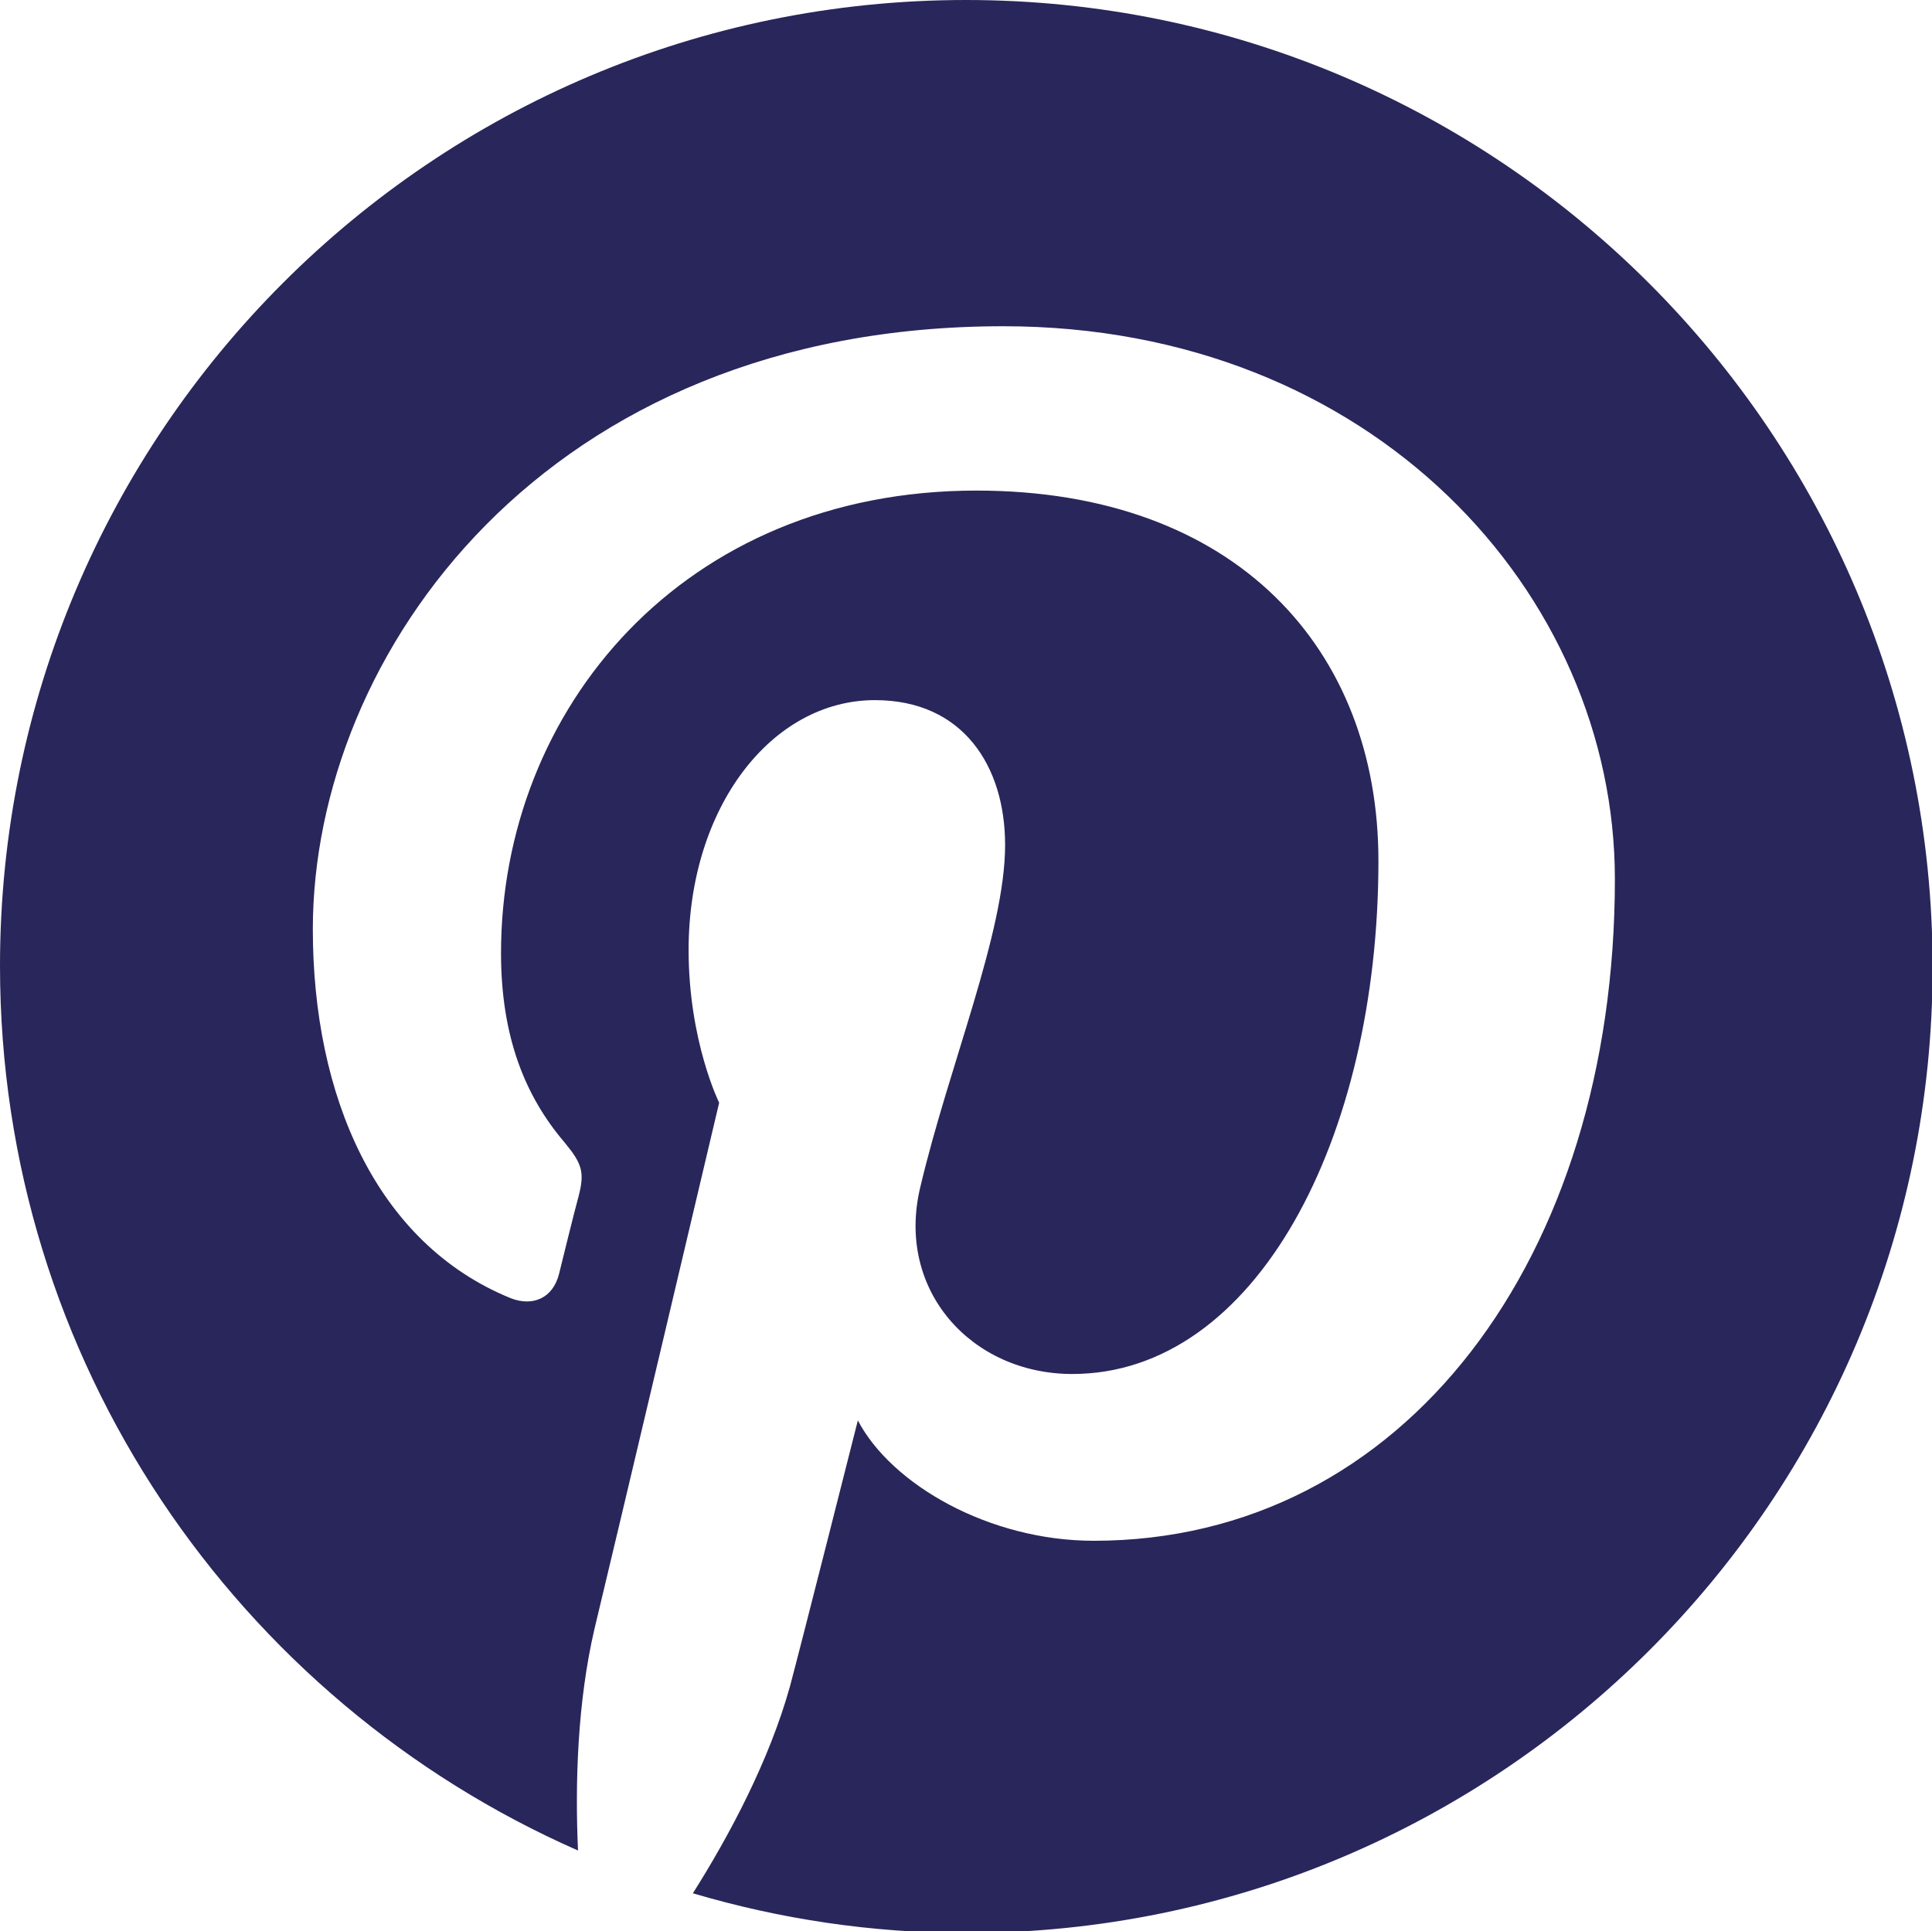
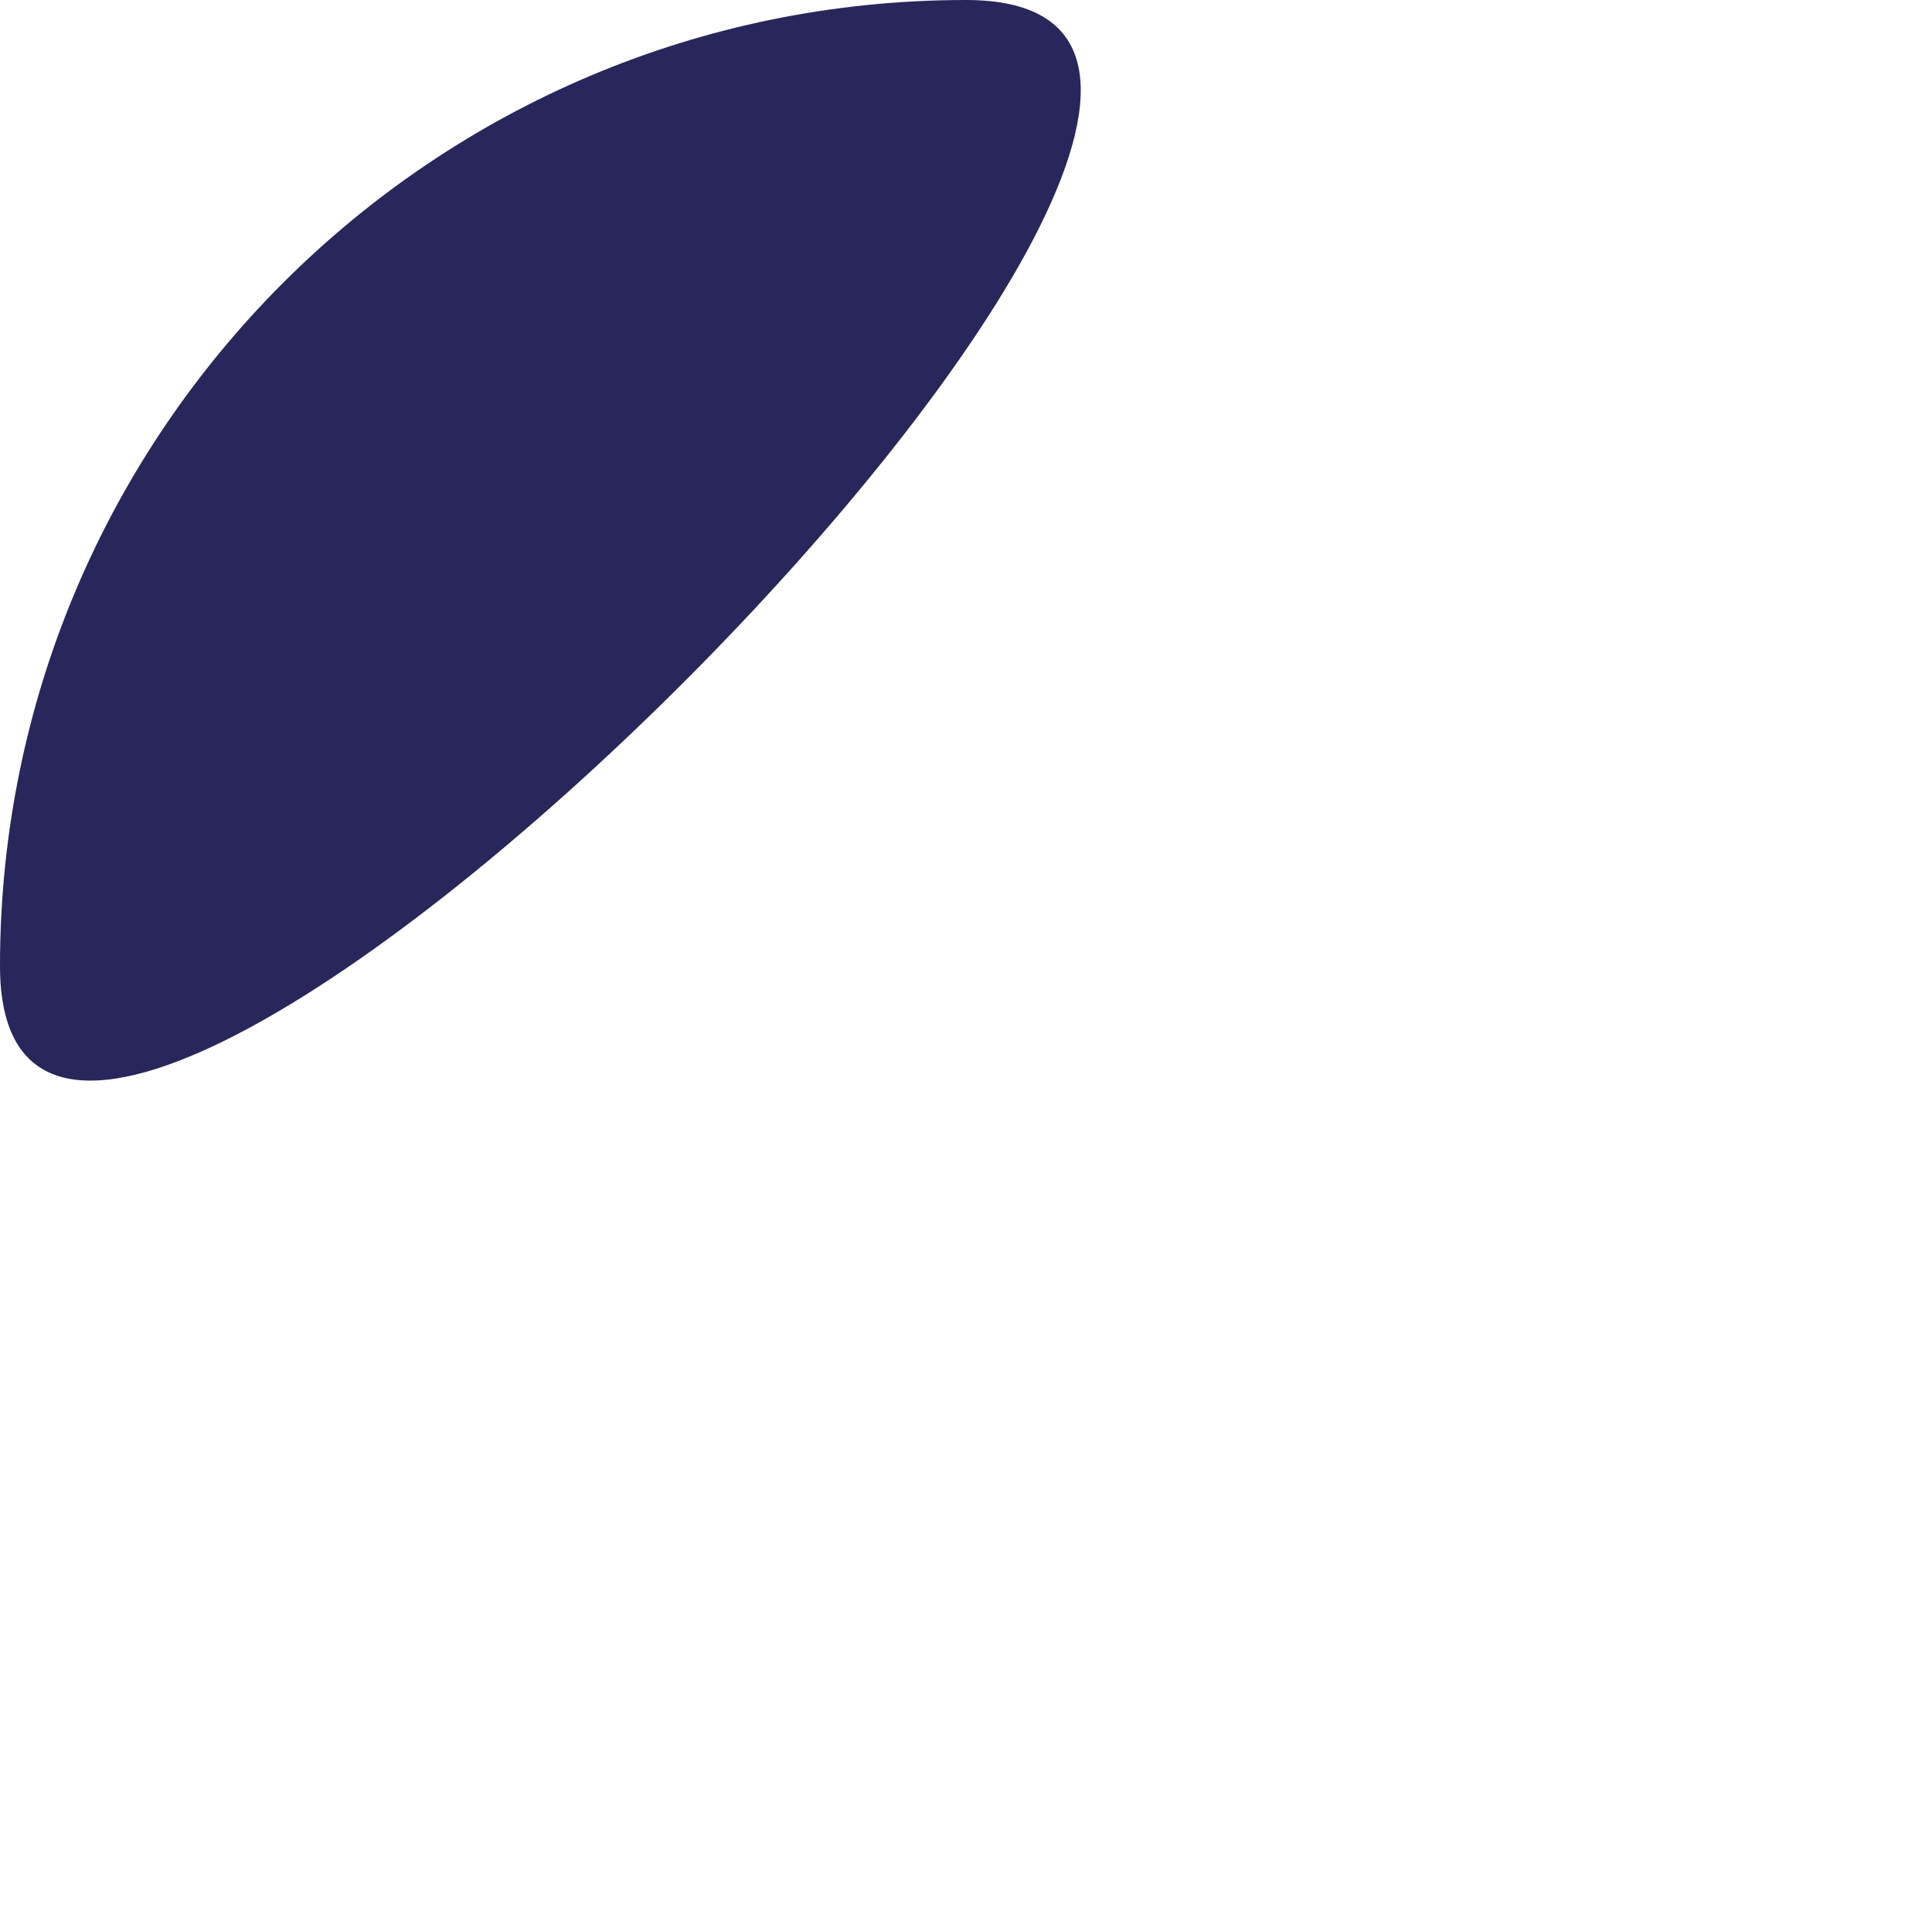
<svg xmlns="http://www.w3.org/2000/svg" id="a" width="31.62" height="31.61" viewBox="0 0 31.62 31.61">
  <defs>
    <style>.b{fill:#29265b;stroke-width:0px;}</style>
  </defs>
-   <path class="b" d="m15.81,0C7.08,0,0,7.08,0,15.81c0,6.47,3.89,12.03,9.46,14.48-.05-1.1-.01-2.43.27-3.63.31-1.28,2.04-8.61,2.04-8.61,0,0-.5-1.01-.5-2.5,0-2.34,1.36-4.09,3.05-4.09,1.44,0,2.13,1.08,2.13,2.37,0,1.44-.92,3.61-1.39,5.61-.4,1.68.84,3.05,2.49,3.05,3,0,5.01-3.85,5.01-8.4,0-3.46-2.33-6.06-6.58-6.06-4.8,0-7.78,3.58-7.78,7.57,0,1.38.4,2.35,1.04,3.1.29.35.33.49.23.88-.08.29-.25.99-.32,1.27-.1.4-.43.54-.79.4-2.21-.9-3.24-3.32-3.24-6.04,0-4.49,3.79-9.87,11.3-9.87,6.04,0,10.01,4.37,10.01,9.05,0,6.2-3.45,10.83-8.53,10.83-1.71,0-3.31-.92-3.86-1.97,0,0-.92,3.64-1.11,4.35-.34,1.22-.99,2.44-1.59,3.39,1.42.42,2.92.65,4.48.65,8.73,0,15.81-7.08,15.81-15.81S24.54,0,15.81,0Z" />
+   <path class="b" d="m15.81,0C7.08,0,0,7.08,0,15.81S24.54,0,15.81,0Z" />
</svg>